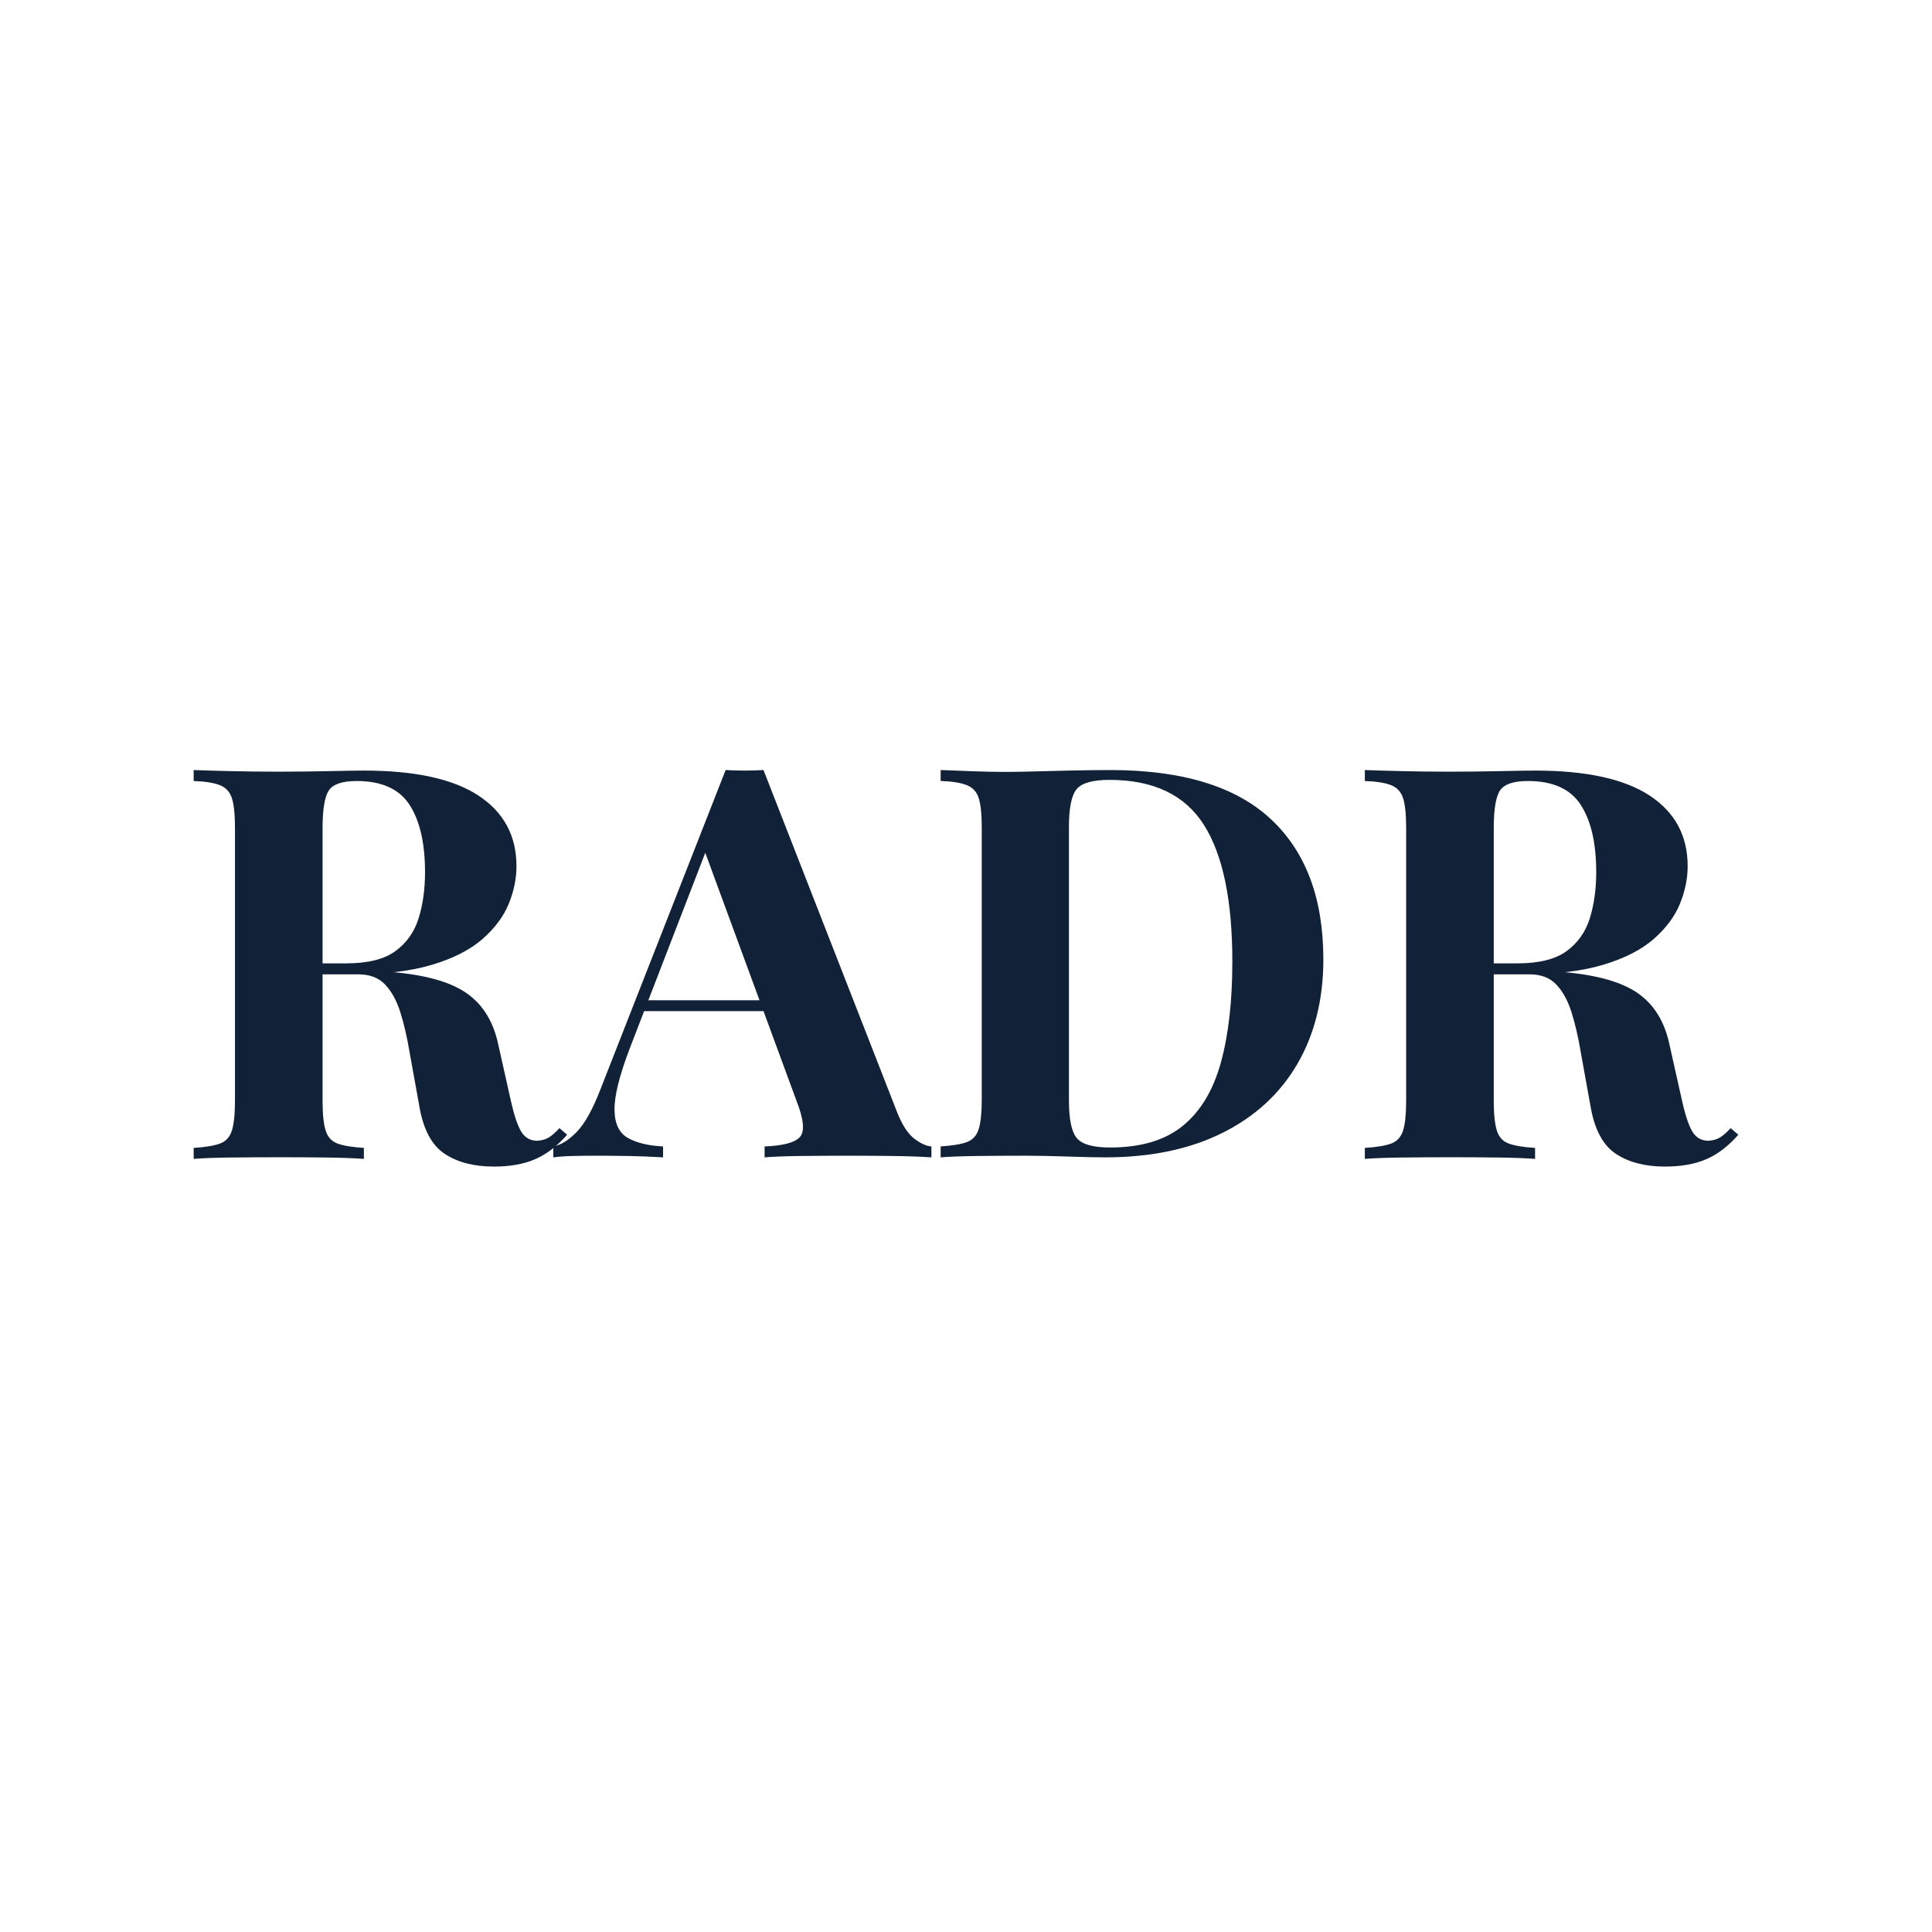
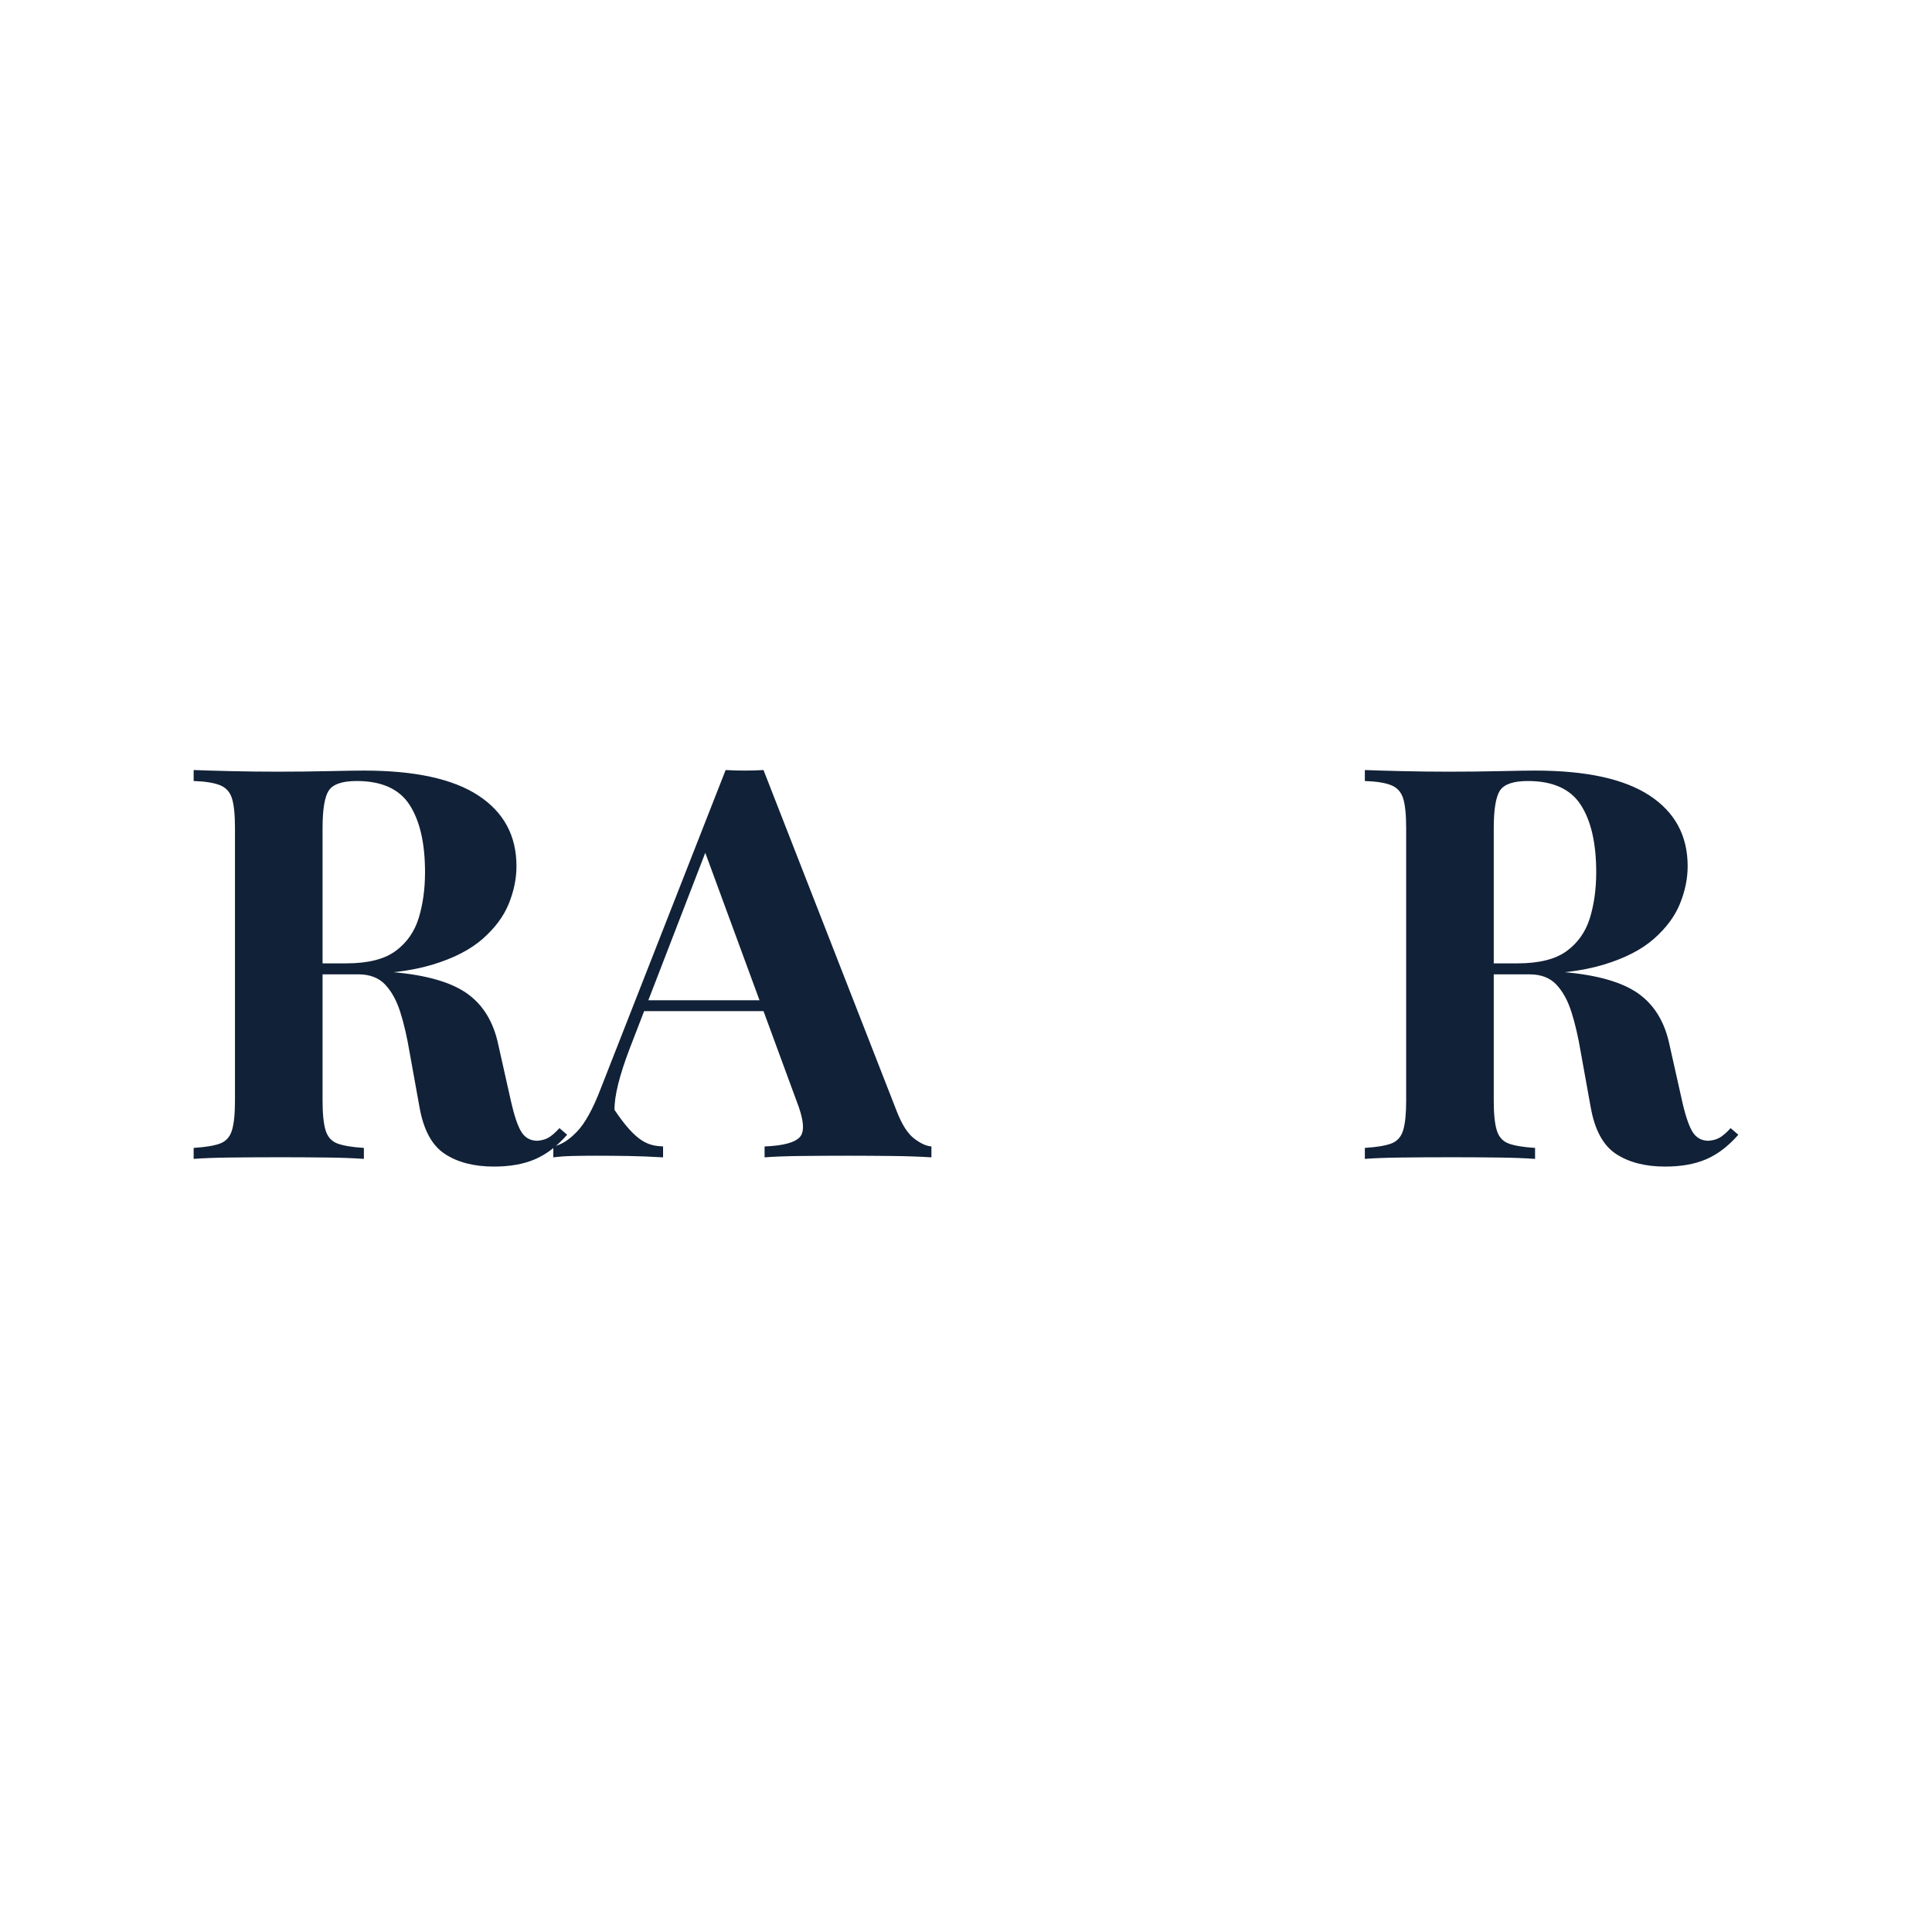
<svg xmlns="http://www.w3.org/2000/svg" width="419px" height="419px" viewBox="0 0 419 419" version="1.1">
  <title>logo-radr</title>
  <g id="Page-1" stroke="none" stroke-width="1" fill="none" fill-rule="evenodd">
    <g id="logo-radr">
-       <rect id="Rectangle-Copy" x="0" y="0" width="419" height="419" />
      <g id="RADR" transform="translate(42, 167)" fill="#112137" fill-rule="nonzero">
        <path d="M0,0 C1.991,0.079 4.679,0.159 8.064,0.238 C11.449,0.318 14.814,0.357 18.159,0.357 C21.982,0.357 25.686,0.318 29.27,0.238 C32.854,0.159 35.403,0.119 36.916,0.119 C47.987,0.119 56.27,1.926 61.765,5.539 C67.261,9.152 70.009,14.254 70.009,20.845 C70.009,23.545 69.451,26.265 68.336,29.004 C67.221,31.744 65.33,34.285 62.662,36.627 C59.993,38.97 56.35,40.836 51.73,42.226 C47.111,43.615 41.296,44.31 34.288,44.31 L22.819,44.31 L22.819,41.928 L33.093,41.928 C37.792,41.928 41.356,41.035 43.785,39.248 C46.215,37.461 47.887,35.079 48.803,32.101 C49.719,29.123 50.177,25.808 50.177,22.155 C50.177,15.882 49.062,11.018 46.832,7.564 C44.602,4.109 40.779,2.382 35.363,2.382 C32.257,2.382 30.246,3.057 29.33,4.407 C28.414,5.757 27.956,8.497 27.956,12.626 L27.956,71.706 C27.956,74.565 28.175,76.709 28.613,78.139 C29.051,79.568 29.907,80.521 31.181,80.997 C32.456,81.474 34.367,81.791 36.916,81.95 L36.916,84.332 C34.765,84.174 32.058,84.074 28.792,84.035 C25.527,83.995 22.221,83.975 18.876,83.975 C15.053,83.975 11.449,83.995 8.064,84.035 C4.679,84.074 1.991,84.174 0,84.332 L0,81.95 C2.549,81.791 4.46,81.474 5.735,80.997 C7.009,80.521 7.865,79.568 8.303,78.139 C8.741,76.709 8.96,74.565 8.96,71.706 L8.96,12.626 C8.96,9.688 8.741,7.524 8.303,6.134 C7.865,4.745 6.989,3.792 5.675,3.276 C4.361,2.759 2.469,2.462 0,2.382 L0,0 Z M22.58,42.285 C26.004,42.365 28.971,42.524 31.48,42.762 C33.989,43 36.199,43.218 38.111,43.417 C40.022,43.615 41.735,43.754 43.248,43.834 C50.496,44.469 55.852,46.018 59.316,48.479 C62.781,50.941 65.031,54.633 66.066,59.557 L68.814,71.825 C69.531,75.002 70.288,77.225 71.084,78.496 C71.881,79.766 73.035,80.402 74.549,80.402 C75.584,80.322 76.44,80.064 77.117,79.627 C77.794,79.191 78.531,78.536 79.327,77.662 L81,79.091 C78.85,81.553 76.54,83.32 74.071,84.392 C71.602,85.464 68.615,86 65.111,86 C60.81,86 57.265,85.087 54.478,83.26 C51.69,81.434 49.858,78.059 48.982,73.136 L46.832,61.224 C46.274,57.889 45.597,54.971 44.801,52.47 C44.004,49.968 42.909,47.983 41.515,46.514 C40.122,45.045 38.19,44.31 35.721,44.31 L22.819,44.31 L22.58,42.285 Z" id="Shape" />
-         <path d="M123.582,0 L152.502,74.062 C153.613,76.901 154.863,78.854 156.251,79.918 C157.64,80.983 158.889,81.555 160,81.634 L160,84 C157.62,83.842 154.823,83.744 151.61,83.704 C148.396,83.665 145.163,83.645 141.91,83.645 C138.26,83.645 134.809,83.665 131.556,83.704 C128.303,83.744 125.724,83.842 123.82,84 L123.82,81.634 C127.866,81.476 130.425,80.786 131.496,79.563 C132.567,78.341 132.31,75.718 130.723,71.696 L110.491,16.682 L112.633,13.606 L94.543,60.456 C92.321,66.293 91.23,70.71 91.27,73.707 C91.31,76.704 92.282,78.735 94.186,79.8 C96.09,80.865 98.629,81.476 101.803,81.634 L101.803,84 C99.184,83.842 96.685,83.744 94.305,83.704 C91.925,83.665 89.505,83.645 87.045,83.645 C85.299,83.645 83.653,83.665 82.106,83.704 C80.559,83.744 79.19,83.842 78,84 L78,81.634 C79.666,81.318 81.372,80.254 83.118,78.439 C84.863,76.625 86.569,73.549 88.235,69.211 L115.37,0 C116.64,0.079 118.008,0.118 119.476,0.118 C120.944,0.118 122.313,0.079 123.582,0 Z M131.913,49.927 L131.913,52.293 L96.447,52.293 L97.637,49.927 L131.913,49.927 Z" id="Shape" />
-         <path d="M198.744,0 C214.361,0 225.974,3.54 233.585,10.619 C241.195,17.698 245,27.842 245,41.051 C245,49.672 243.137,57.206 239.411,63.653 C235.685,70.099 230.275,75.102 223.18,78.661 C216.085,82.22 207.583,84 197.673,84 C195.771,84 193.056,83.941 189.528,83.822 C186,83.703 182.928,83.644 180.312,83.644 C176.824,83.644 173.396,83.664 170.027,83.703 C166.657,83.743 163.982,83.842 162,84 L162,81.627 C164.537,81.469 166.439,81.153 167.708,80.678 C168.976,80.203 169.828,79.254 170.264,77.831 C170.7,76.407 170.918,74.271 170.918,71.424 L170.918,12.576 C170.918,9.65 170.7,7.494 170.264,6.11 C169.828,4.726 168.956,3.777 167.648,3.263 C166.34,2.749 164.457,2.452 162,2.373 L162,0 C163.982,0.079 166.657,0.178 170.027,0.297 C173.396,0.415 176.745,0.435 180.074,0.356 C182.928,0.277 186.159,0.198 189.766,0.119 C193.373,0.04 196.365,0 198.744,0 Z M198.625,2.136 C194.978,2.136 192.6,2.808 191.49,4.153 C190.38,5.497 189.825,8.226 189.825,12.339 L189.825,71.661 C189.825,75.774 190.4,78.503 191.549,79.847 C192.699,81.192 195.097,81.864 198.744,81.864 C205.403,81.864 210.654,80.302 214.499,77.178 C218.344,74.054 221.099,69.486 222.764,63.475 C224.428,57.463 225.261,50.147 225.261,41.525 C225.261,28.237 223.2,18.35 219.077,11.864 C214.955,5.379 208.138,2.136 198.625,2.136 Z" id="Shape" />
+         <path d="M123.582,0 L152.502,74.062 C153.613,76.901 154.863,78.854 156.251,79.918 C157.64,80.983 158.889,81.555 160,81.634 L160,84 C157.62,83.842 154.823,83.744 151.61,83.704 C148.396,83.665 145.163,83.645 141.91,83.645 C138.26,83.645 134.809,83.665 131.556,83.704 C128.303,83.744 125.724,83.842 123.82,84 L123.82,81.634 C127.866,81.476 130.425,80.786 131.496,79.563 C132.567,78.341 132.31,75.718 130.723,71.696 L110.491,16.682 L112.633,13.606 L94.543,60.456 C92.321,66.293 91.23,70.71 91.27,73.707 C96.09,80.865 98.629,81.476 101.803,81.634 L101.803,84 C99.184,83.842 96.685,83.744 94.305,83.704 C91.925,83.665 89.505,83.645 87.045,83.645 C85.299,83.645 83.653,83.665 82.106,83.704 C80.559,83.744 79.19,83.842 78,84 L78,81.634 C79.666,81.318 81.372,80.254 83.118,78.439 C84.863,76.625 86.569,73.549 88.235,69.211 L115.37,0 C116.64,0.079 118.008,0.118 119.476,0.118 C120.944,0.118 122.313,0.079 123.582,0 Z M131.913,49.927 L131.913,52.293 L96.447,52.293 L97.637,49.927 L131.913,49.927 Z" id="Shape" />
        <path d="M254,0 C255.991,0.079 258.679,0.159 262.064,0.238 C265.449,0.318 268.814,0.357 272.159,0.357 C275.982,0.357 279.686,0.318 283.27,0.238 C286.854,0.159 289.403,0.119 290.916,0.119 C301.987,0.119 310.27,1.926 315.765,5.539 C321.261,9.152 324.009,14.254 324.009,20.845 C324.009,23.545 323.451,26.265 322.336,29.004 C321.221,31.744 319.33,34.285 316.662,36.627 C313.993,38.97 310.35,40.836 305.73,42.226 C301.111,43.615 295.296,44.31 288.288,44.31 L276.819,44.31 L276.819,41.928 L287.093,41.928 C291.792,41.928 295.356,41.035 297.785,39.248 C300.215,37.461 301.887,35.079 302.803,32.101 C303.719,29.123 304.177,25.808 304.177,22.155 C304.177,15.882 303.062,11.018 300.832,7.564 C298.602,4.109 294.779,2.382 289.363,2.382 C286.257,2.382 284.246,3.057 283.33,4.407 C282.414,5.757 281.956,8.497 281.956,12.626 L281.956,71.706 C281.956,74.565 282.175,76.709 282.613,78.139 C283.051,79.568 283.907,80.521 285.181,80.997 C286.456,81.474 288.367,81.791 290.916,81.95 L290.916,84.332 C288.765,84.174 286.058,84.074 282.792,84.035 C279.527,83.995 276.221,83.975 272.876,83.975 C269.053,83.975 265.449,83.995 262.064,84.035 C258.679,84.074 255.991,84.174 254,84.332 L254,81.95 C256.549,81.791 258.46,81.474 259.735,80.997 C261.009,80.521 261.865,79.568 262.303,78.139 C262.741,76.709 262.96,74.565 262.96,71.706 L262.96,12.626 C262.96,9.688 262.741,7.524 262.303,6.134 C261.865,4.745 260.989,3.792 259.675,3.276 C258.361,2.759 256.469,2.462 254,2.382 L254,0 Z M276.58,42.285 C280.004,42.365 282.971,42.524 285.48,42.762 C287.989,43 290.199,43.218 292.111,43.417 C294.022,43.615 295.735,43.754 297.248,43.834 C304.496,44.469 309.852,46.018 313.316,48.479 C316.781,50.941 319.031,54.633 320.066,59.557 L322.814,71.825 C323.531,75.002 324.288,77.225 325.084,78.496 C325.881,79.766 327.035,80.402 328.549,80.402 C329.584,80.322 330.44,80.064 331.117,79.627 C331.794,79.191 332.531,78.536 333.327,77.662 L335,79.091 C332.85,81.553 330.54,83.32 328.071,84.392 C325.602,85.464 322.615,86 319.111,86 C314.81,86 311.265,85.087 308.478,83.26 C305.69,81.434 303.858,78.059 302.982,73.136 L300.832,61.224 C300.274,57.889 299.597,54.971 298.801,52.47 C298.004,49.968 296.909,47.983 295.515,46.514 C294.122,45.045 292.19,44.31 289.721,44.31 L276.819,44.31 L276.58,42.285 Z" id="Shape" />
      </g>
    </g>
  </g>
</svg>